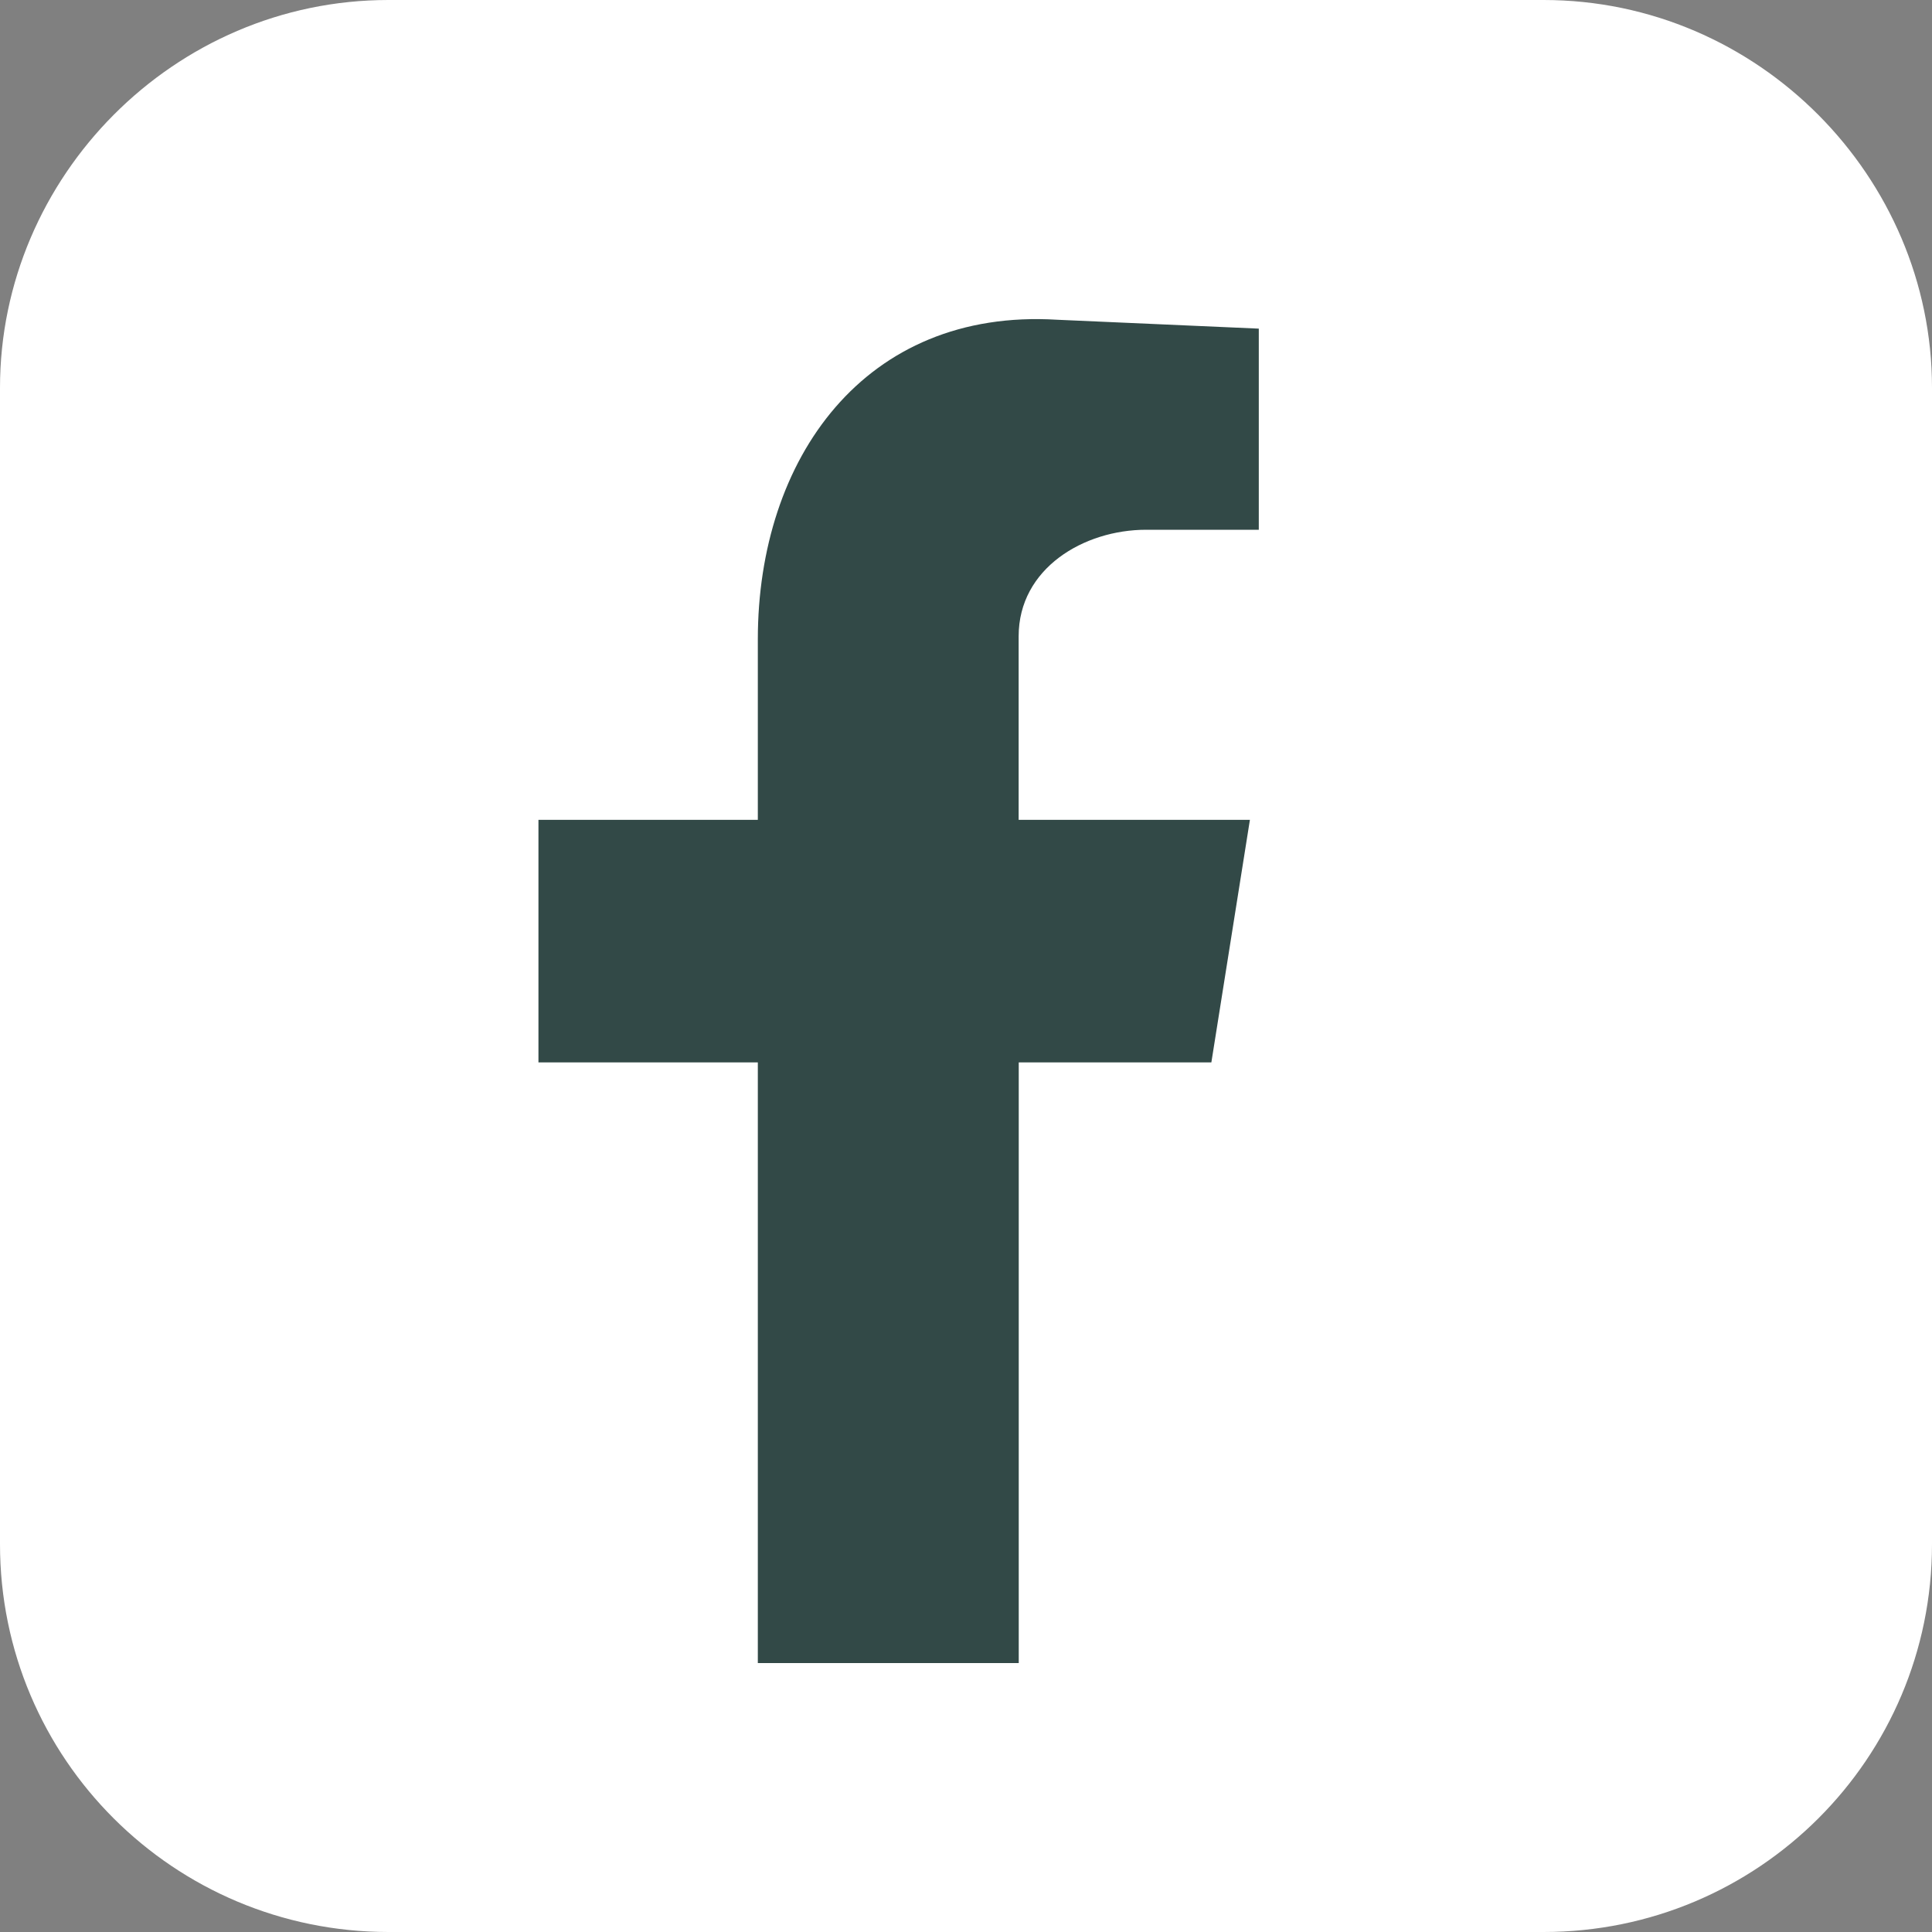
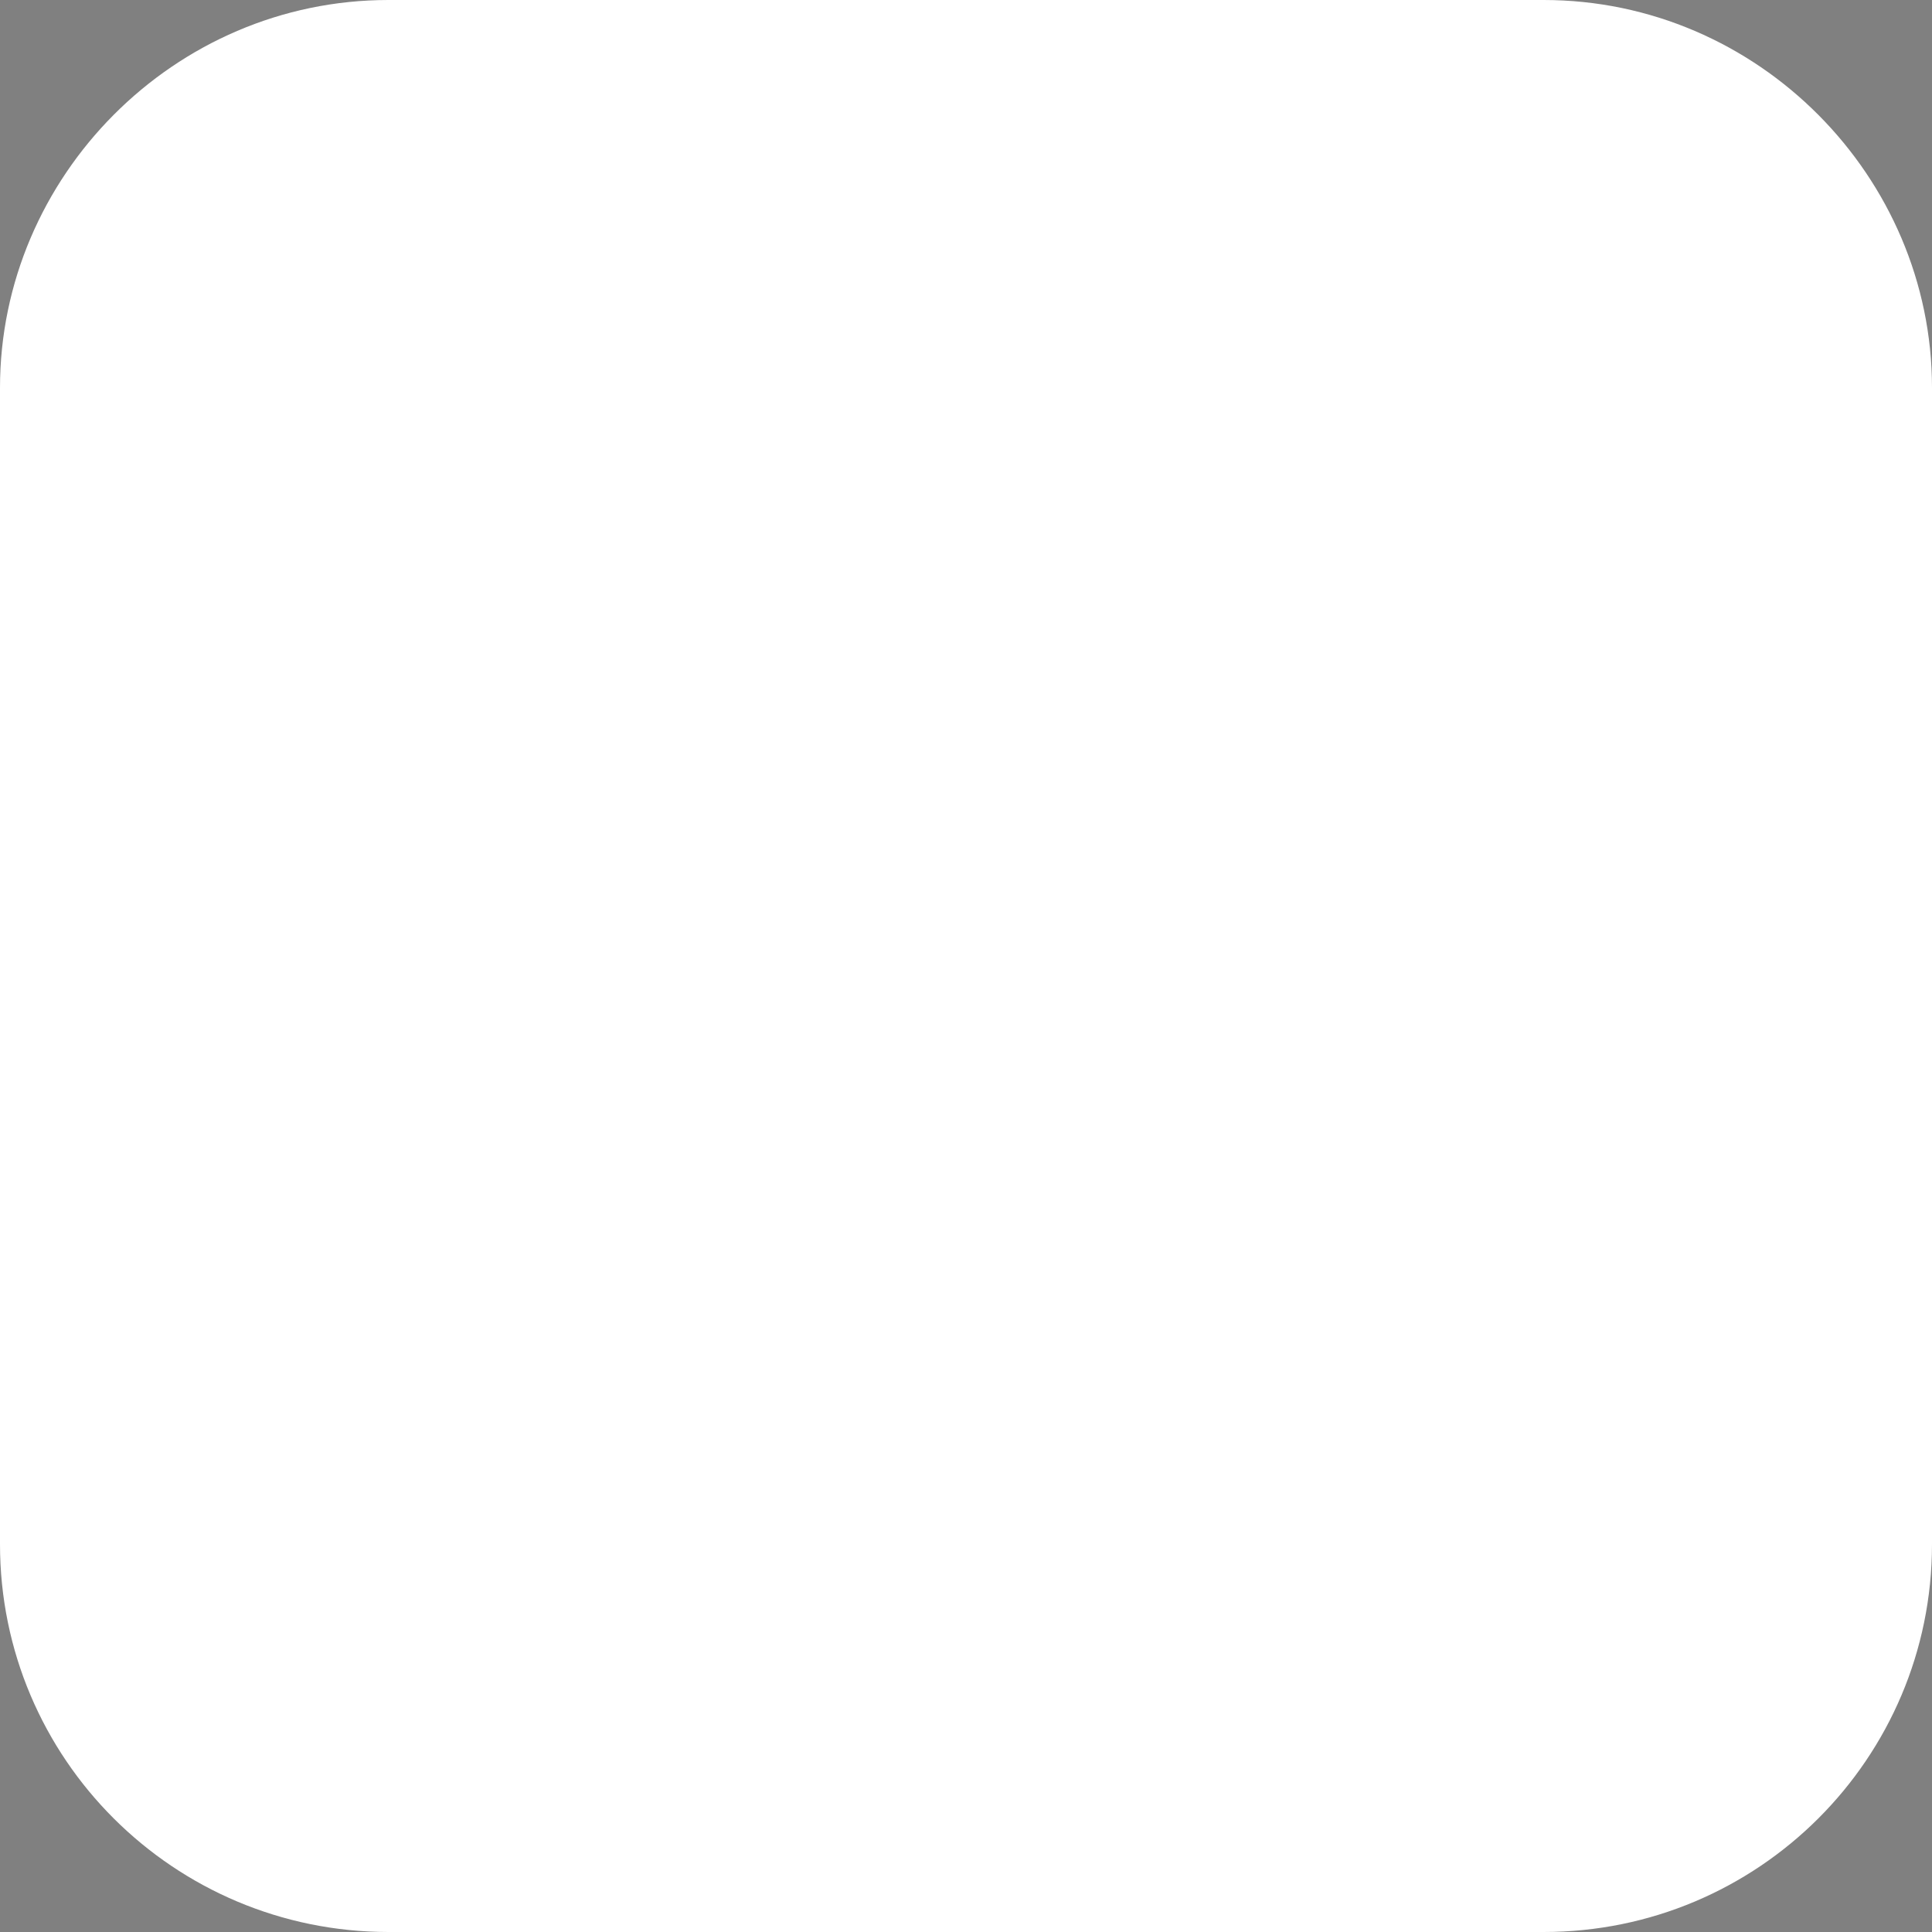
<svg xmlns="http://www.w3.org/2000/svg" fill="none" viewBox="0 0 20 20" height="20" width="20">
  <rect x="0" y="0" width="20" height="20" fill="#808080" stroke="none" />
  <path fill="white" d="M4.021 0H15.979C18.201 0 20 1.831 20 4.014V15.986C20 18.204 18.201 20 15.979 20H4.021C1.799 19.999 0 18.204 0 15.986V4.014C0 1.831 1.799 0 4.021 0Z" clip-rule="evenodd" fill-rule="evenodd" />
-   <path fill="#324947" d="M7.846 17.216H10.546V10.998H12.54L12.939 8.487H10.545V6.587C10.545 5.883 11.22 5.484 11.865 5.484H13.031V3.402L10.944 3.31C8.95 3.188 7.845 4.749 7.845 6.618V8.487H5.574V10.998H7.845V17.216H7.846Z" clip-rule="evenodd" fill-rule="evenodd" />
</svg>